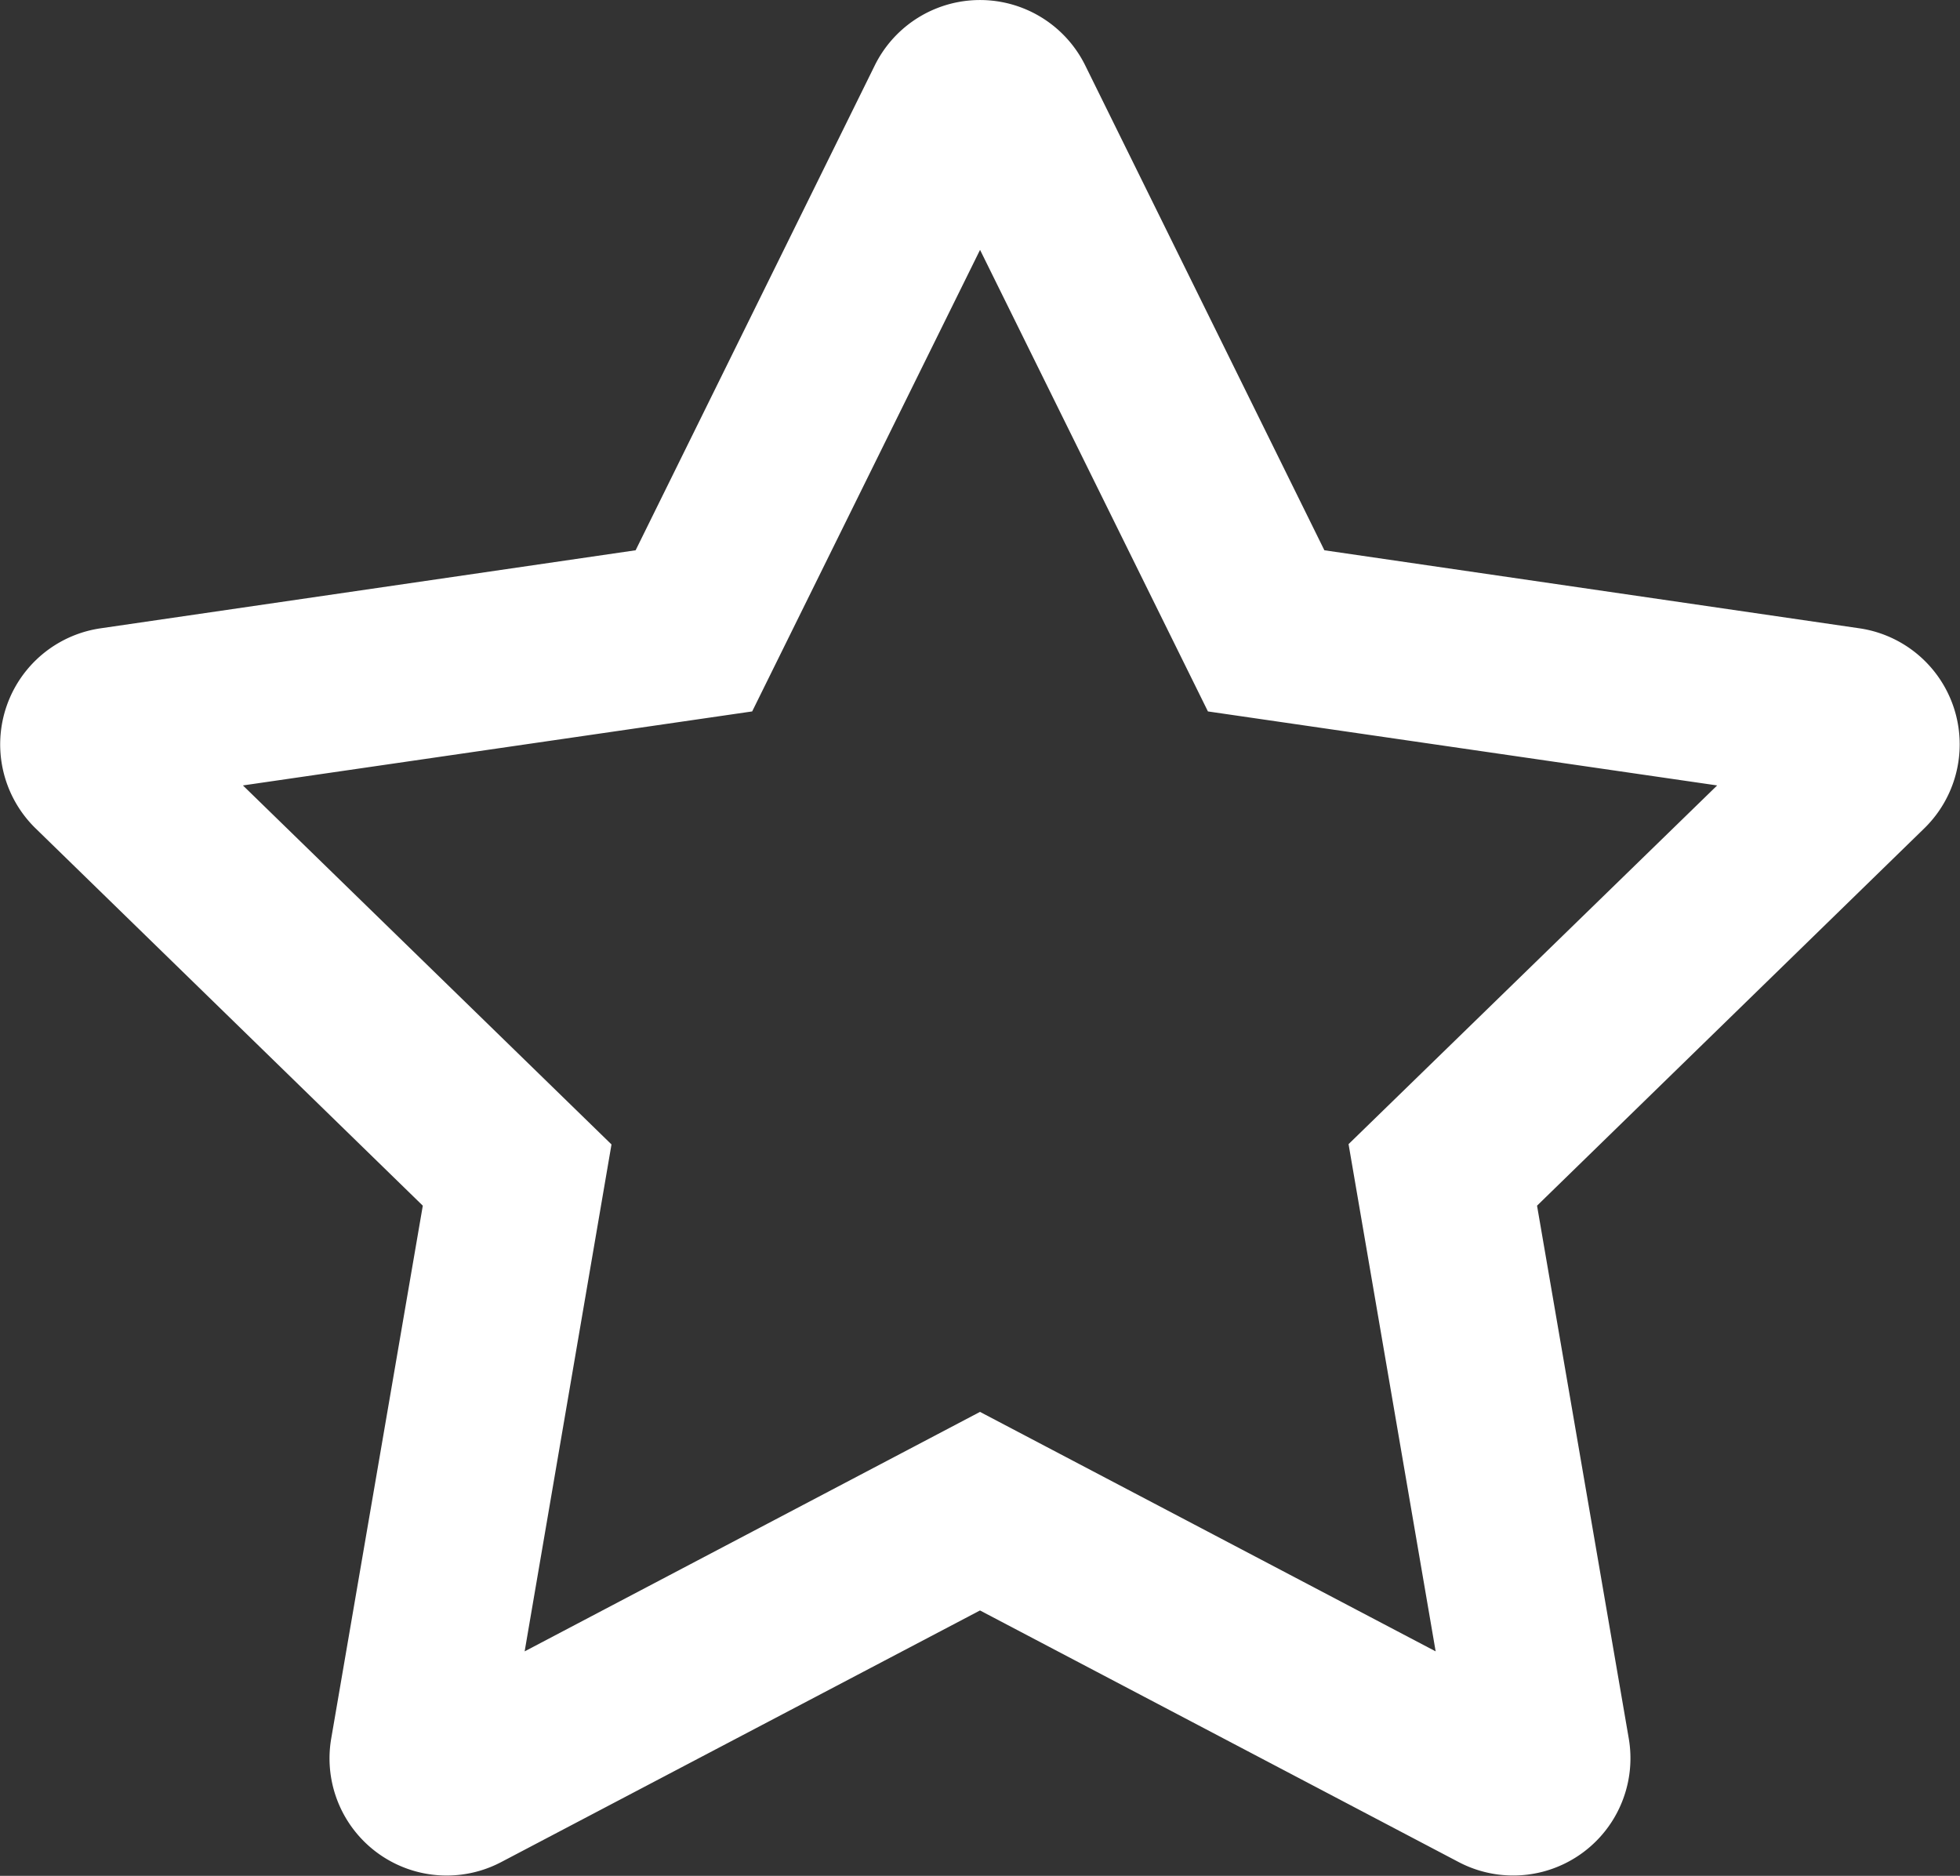
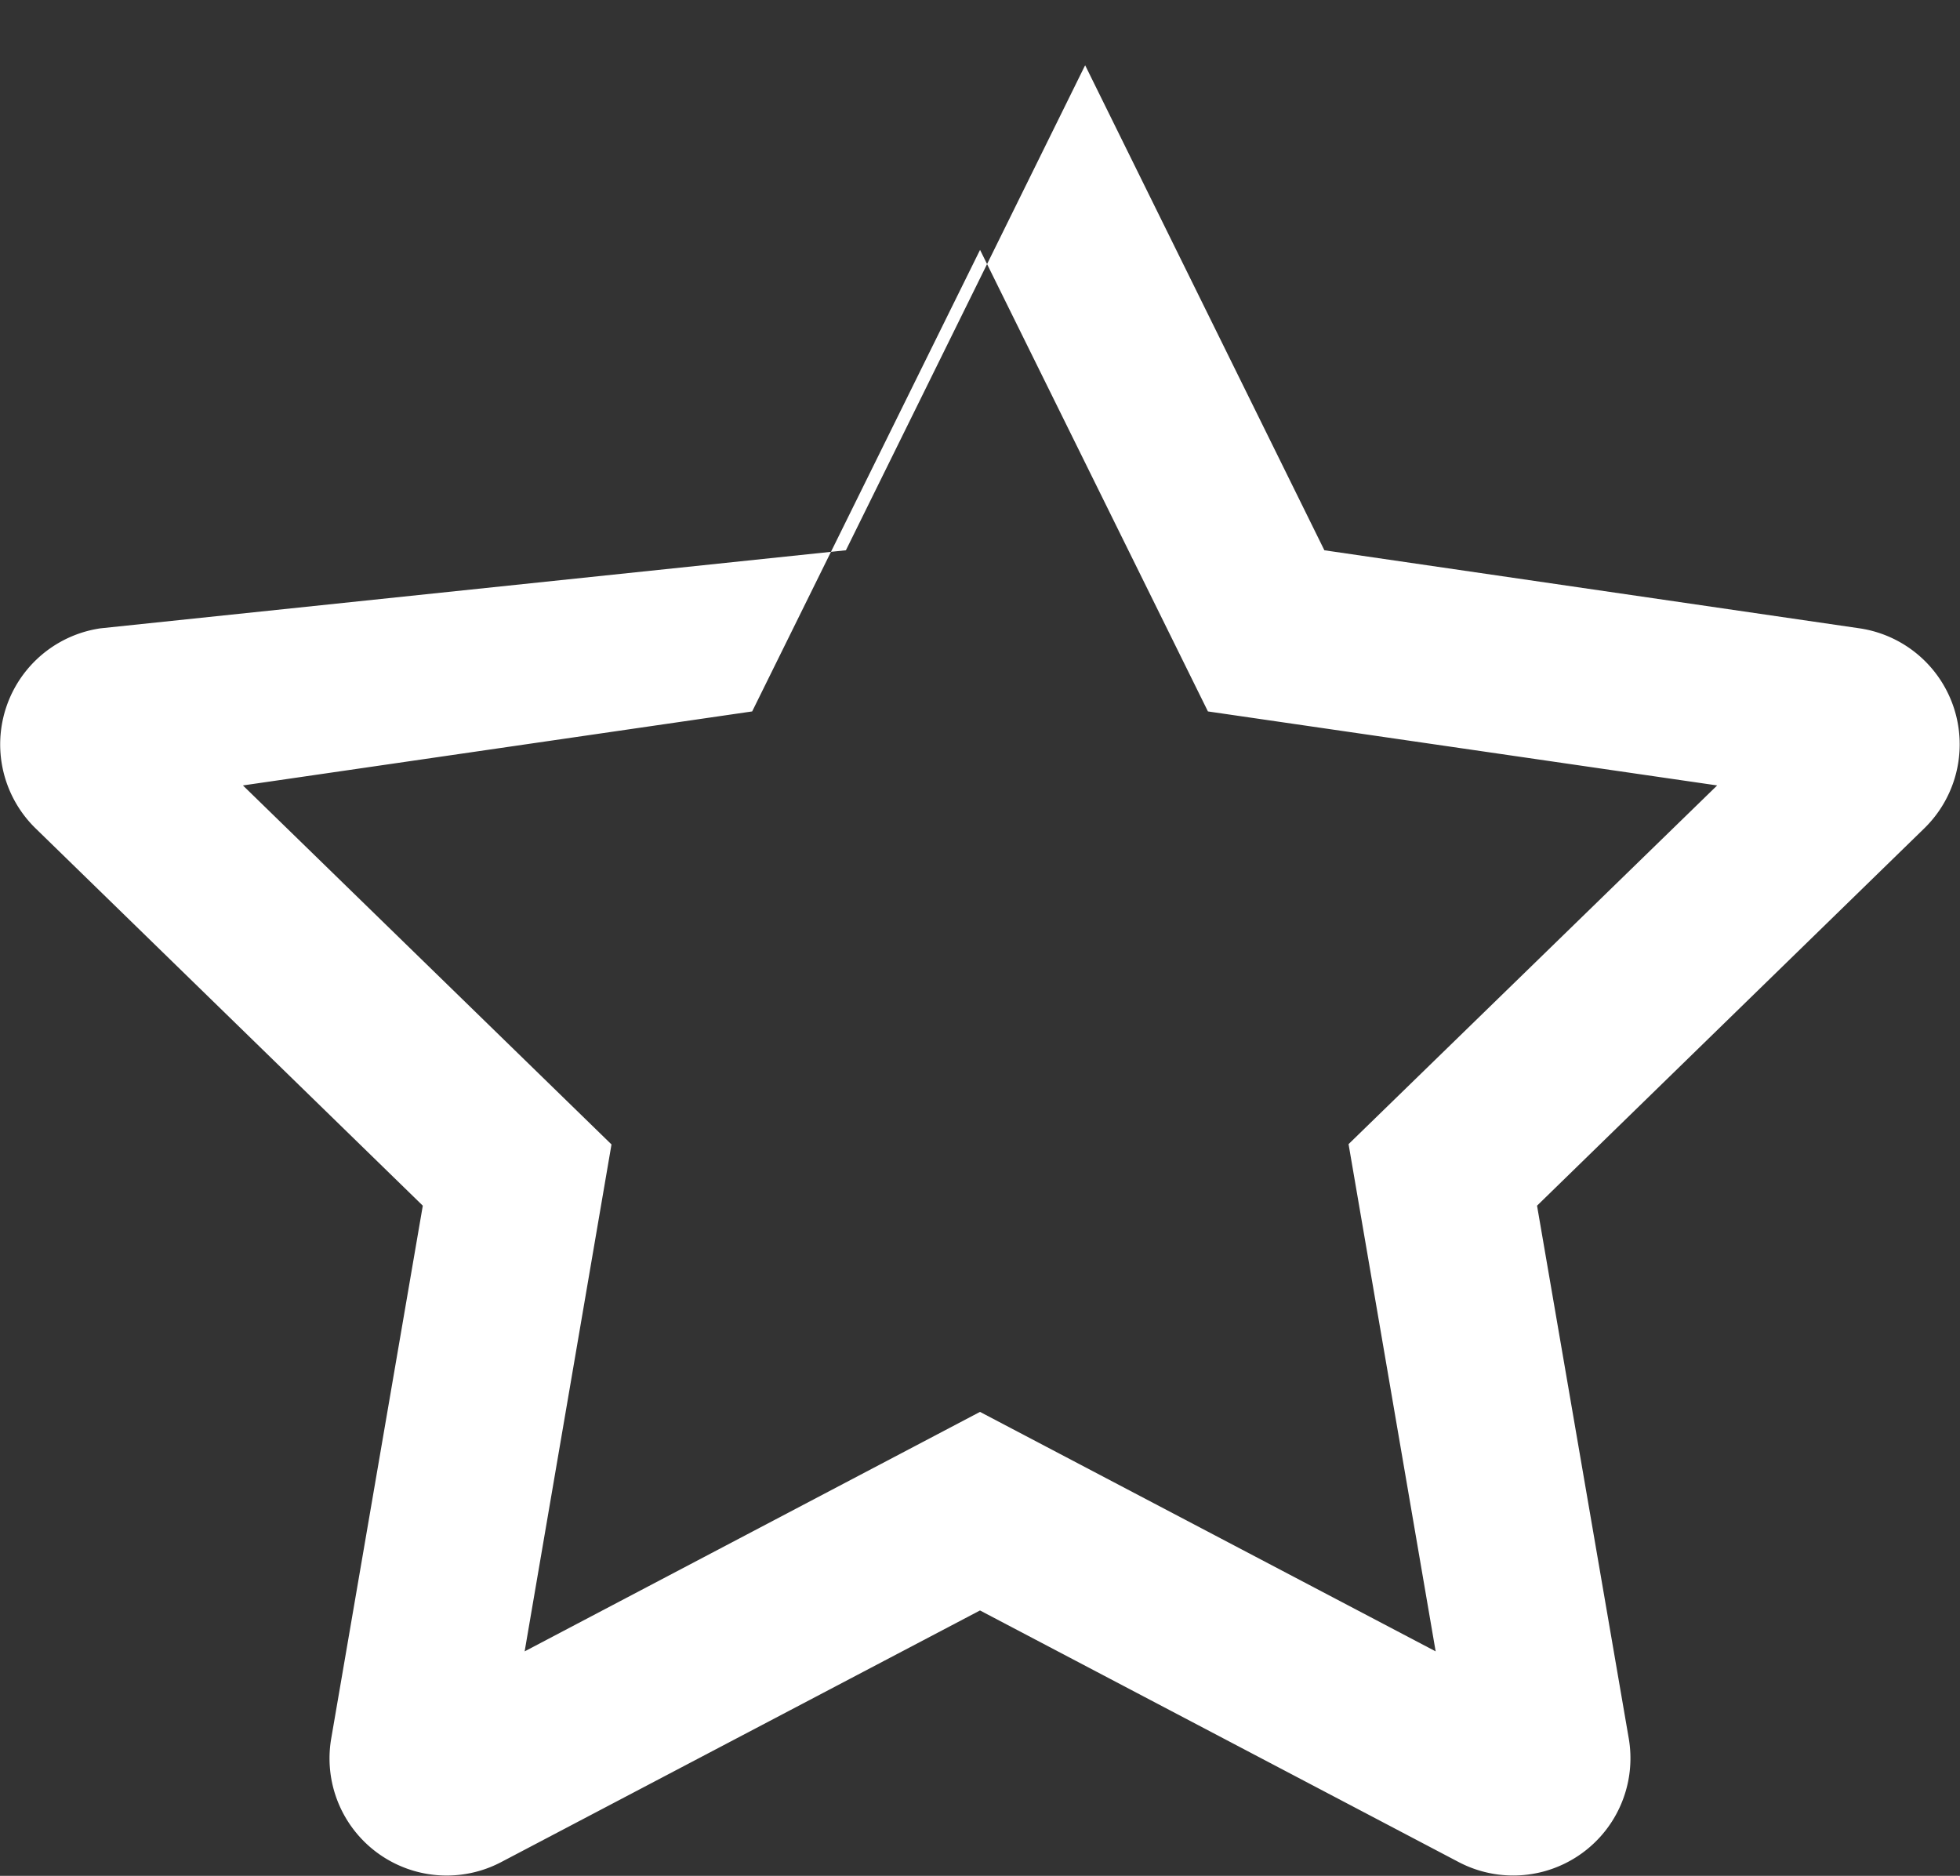
<svg xmlns="http://www.w3.org/2000/svg" width="38.662" height="37.004" viewBox="0 0 38.662 37.004">
  <rect x="0" y="0" width="38.662" height="37.004" fill="#333333" stroke="none" />
-   <path d="M38.163-19.981,27.605-21.521l-4.719-9.568a2.315,2.315,0,0,0-4.148,0l-4.719,9.568L3.462-19.981a2.314,2.314,0,0,0-1.279,3.946L9.821-8.592,8.014,1.922a2.311,2.311,0,0,0,3.353,2.435L20.812-.607l9.445,4.965a2.313,2.313,0,0,0,3.353-2.435L31.8-8.592l7.638-7.443A2.314,2.314,0,0,0,38.163-19.981ZM28.082-9.806,29.8.2,20.812-4.524,11.83.2l1.713-10-7.27-7.082,10.045-1.46,4.495-9.105,4.495,9.105,10.045,1.46Z" transform="translate(-1.481 32.376)" fill="#fff" />
+   <path d="M38.163-19.981,27.605-21.521l-4.719-9.568l-4.719,9.568L3.462-19.981a2.314,2.314,0,0,0-1.279,3.946L9.821-8.592,8.014,1.922a2.311,2.311,0,0,0,3.353,2.435L20.812-.607l9.445,4.965a2.313,2.313,0,0,0,3.353-2.435L31.8-8.592l7.638-7.443A2.314,2.314,0,0,0,38.163-19.981ZM28.082-9.806,29.8.2,20.812-4.524,11.83.2l1.713-10-7.27-7.082,10.045-1.46,4.495-9.105,4.495,9.105,10.045,1.46Z" transform="translate(-1.481 32.376)" fill="#fff" />
</svg>